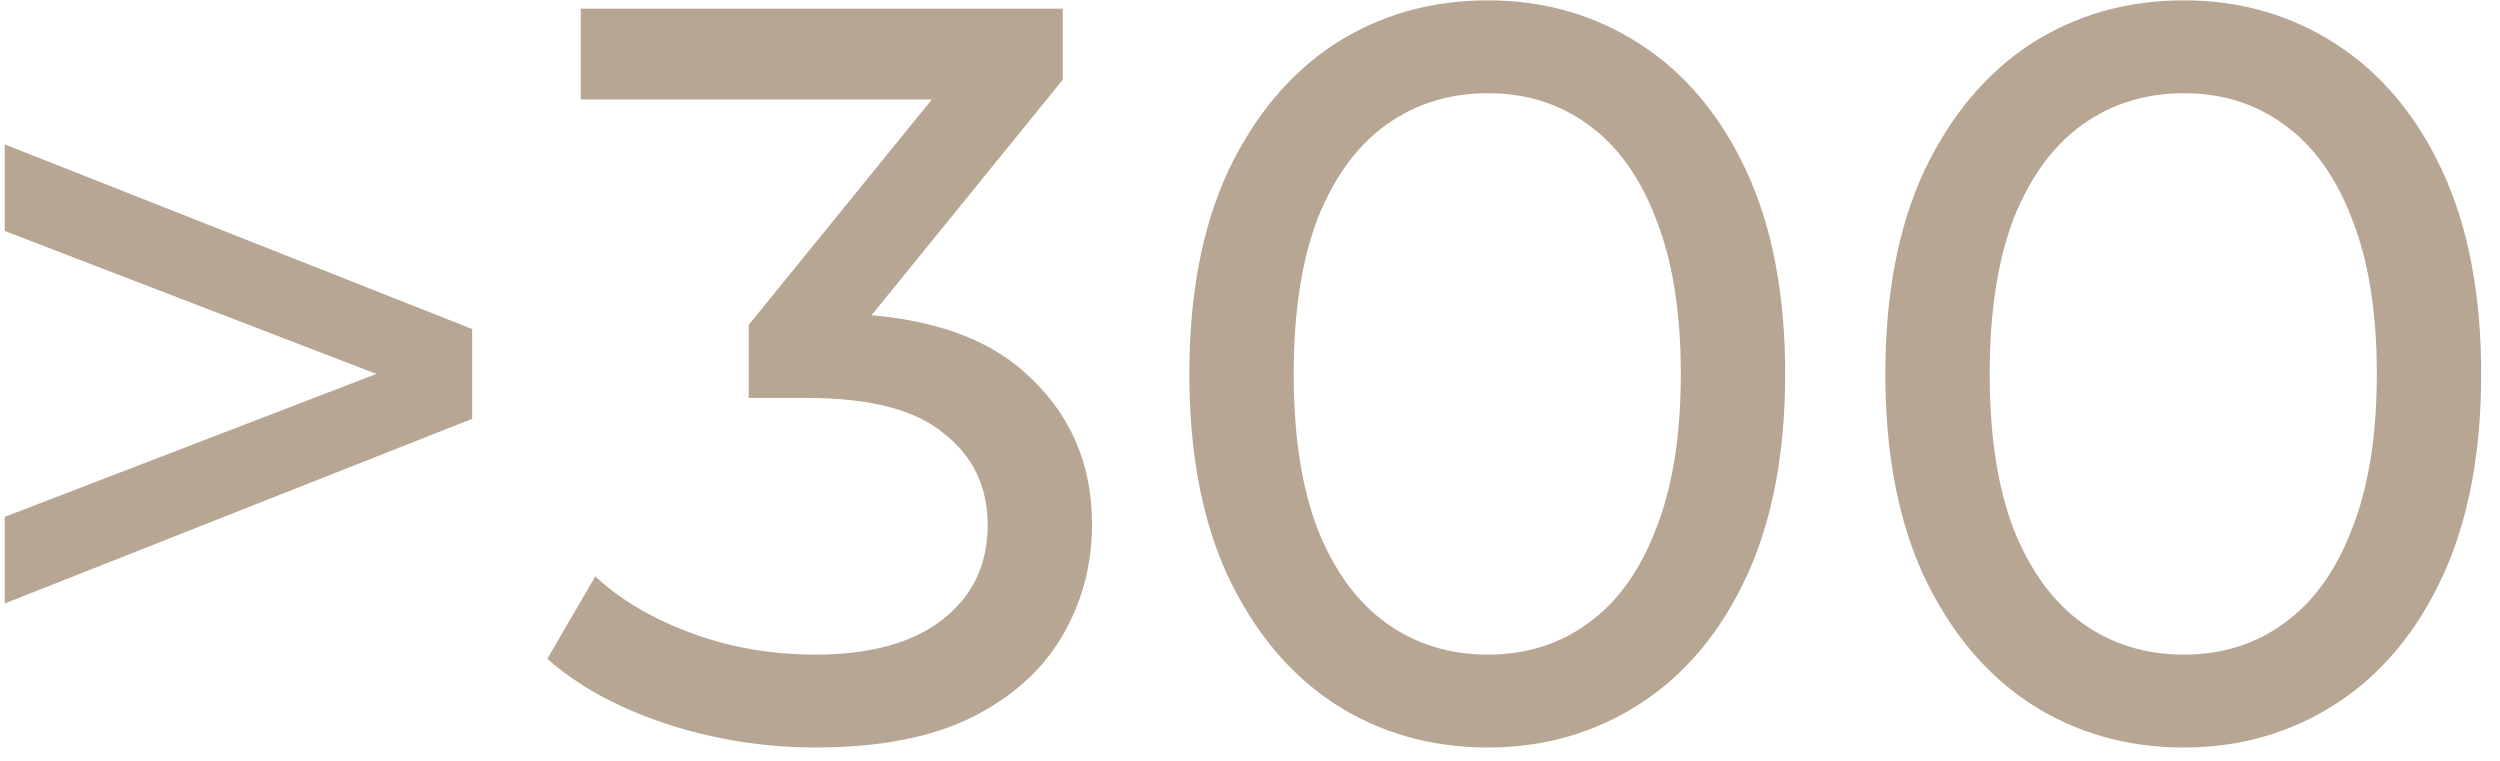
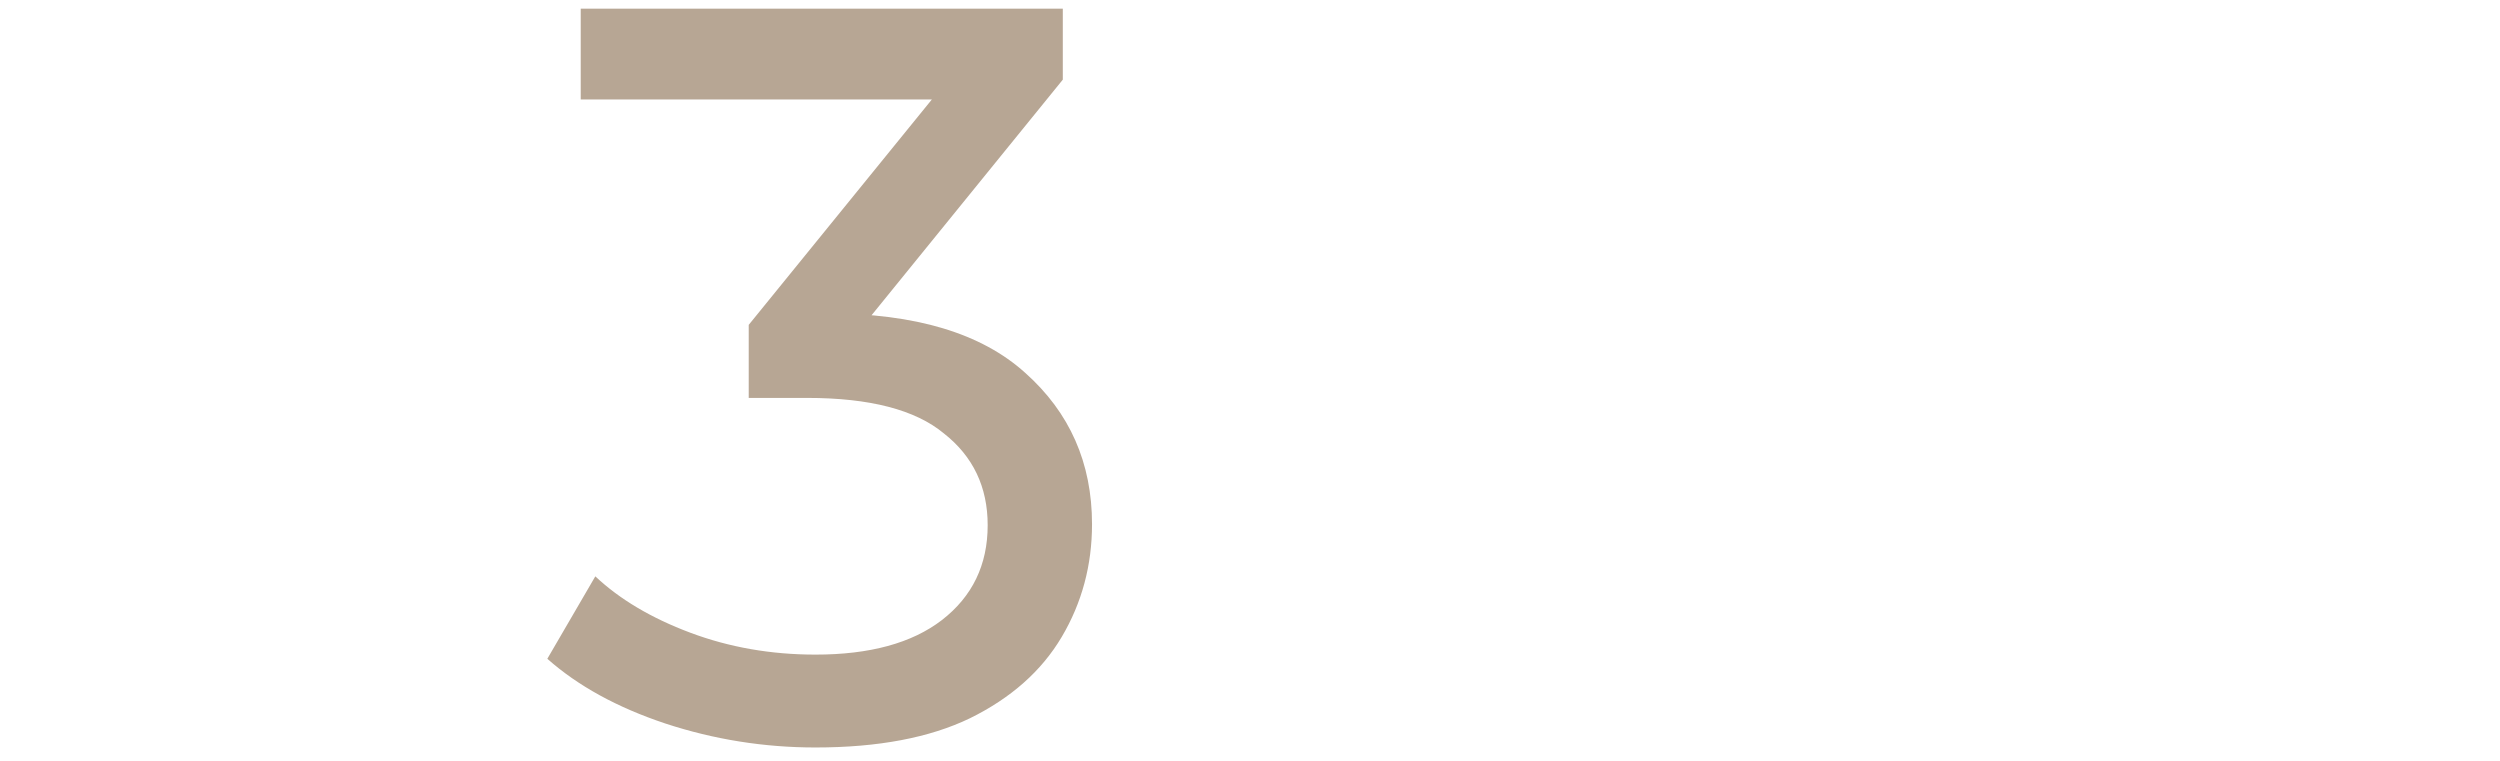
<svg xmlns="http://www.w3.org/2000/svg" width="115" height="35" viewBox="0 0 115 35" fill="none">
-   <path d="M0.216 27.76V23.776L20.184 16.096V18.304L0.216 10.624V6.64L21.72 15.136V19.264L0.216 27.76Z" fill="#B7A694" />
  <path d="M37.513 34.384C35.145 34.384 32.841 34.016 30.601 33.28C28.393 32.544 26.585 31.552 25.177 30.304L27.385 26.512C28.505 27.568 29.961 28.432 31.753 29.104C33.545 29.776 35.465 30.112 37.513 30.112C40.009 30.112 41.945 29.584 43.321 28.528C44.729 27.44 45.433 25.984 45.433 24.16C45.433 22.4 44.761 20.992 43.417 19.936C42.105 18.848 40.009 18.304 37.129 18.304H34.441V14.944L44.425 2.656L45.097 4.576H26.713V0.4H48.889V3.664L38.953 15.904L36.457 14.416H38.041C42.105 14.416 45.145 15.328 47.161 17.152C49.209 18.976 50.233 21.296 50.233 24.112C50.233 26 49.769 27.728 48.841 29.296C47.913 30.864 46.505 32.112 44.617 33.04C42.761 33.936 40.393 34.384 37.513 34.384Z" fill="#B7A694" />
-   <path d="M68.438 34.384C65.814 34.384 63.462 33.712 61.382 32.368C59.334 31.024 57.702 29.072 56.486 26.512C55.302 23.952 54.71 20.848 54.71 17.2C54.71 13.552 55.302 10.448 56.486 7.888C57.702 5.328 59.334 3.376 61.382 2.032C63.462 0.688 65.814 0.016 68.438 0.016C71.03 0.016 73.366 0.688 75.446 2.032C77.526 3.376 79.158 5.328 80.342 7.888C81.526 10.448 82.118 13.552 82.118 17.2C82.118 20.848 81.526 23.952 80.342 26.512C79.158 29.072 77.526 31.024 75.446 32.368C73.366 33.712 71.03 34.384 68.438 34.384ZM68.438 30.112C70.198 30.112 71.734 29.632 73.046 28.672C74.39 27.712 75.43 26.272 76.166 24.352C76.934 22.432 77.318 20.048 77.318 17.2C77.318 14.352 76.934 11.968 76.166 10.048C75.43 8.128 74.39 6.688 73.046 5.728C71.734 4.768 70.198 4.288 68.438 4.288C66.678 4.288 65.126 4.768 63.782 5.728C62.438 6.688 61.382 8.128 60.614 10.048C59.878 11.968 59.51 14.352 59.51 17.2C59.51 20.048 59.878 22.432 60.614 24.352C61.382 26.272 62.438 27.712 63.782 28.672C65.126 29.632 66.678 30.112 68.438 30.112Z" fill="#B7A694" />
-   <path d="M100.454 34.384C97.83 34.384 95.478 33.712 93.398 32.368C91.35 31.024 89.718 29.072 88.502 26.512C87.318 23.952 86.726 20.848 86.726 17.2C86.726 13.552 87.318 10.448 88.502 7.888C89.718 5.328 91.35 3.376 93.398 2.032C95.478 0.688 97.83 0.016 100.454 0.016C103.046 0.016 105.382 0.688 107.462 2.032C109.542 3.376 111.174 5.328 112.358 7.888C113.542 10.448 114.134 13.552 114.134 17.2C114.134 20.848 113.542 23.952 112.358 26.512C111.174 29.072 109.542 31.024 107.462 32.368C105.382 33.712 103.046 34.384 100.454 34.384ZM100.454 30.112C102.214 30.112 103.75 29.632 105.062 28.672C106.406 27.712 107.446 26.272 108.182 24.352C108.95 22.432 109.334 20.048 109.334 17.2C109.334 14.352 108.95 11.968 108.182 10.048C107.446 8.128 106.406 6.688 105.062 5.728C103.75 4.768 102.214 4.288 100.454 4.288C98.694 4.288 97.142 4.768 95.798 5.728C94.454 6.688 93.398 8.128 92.63 10.048C91.894 11.968 91.526 14.352 91.526 17.2C91.526 20.048 91.894 22.432 92.63 24.352C93.398 26.272 94.454 27.712 95.798 28.672C97.142 29.632 98.694 30.112 100.454 30.112Z" fill="#B7A694" />
</svg>